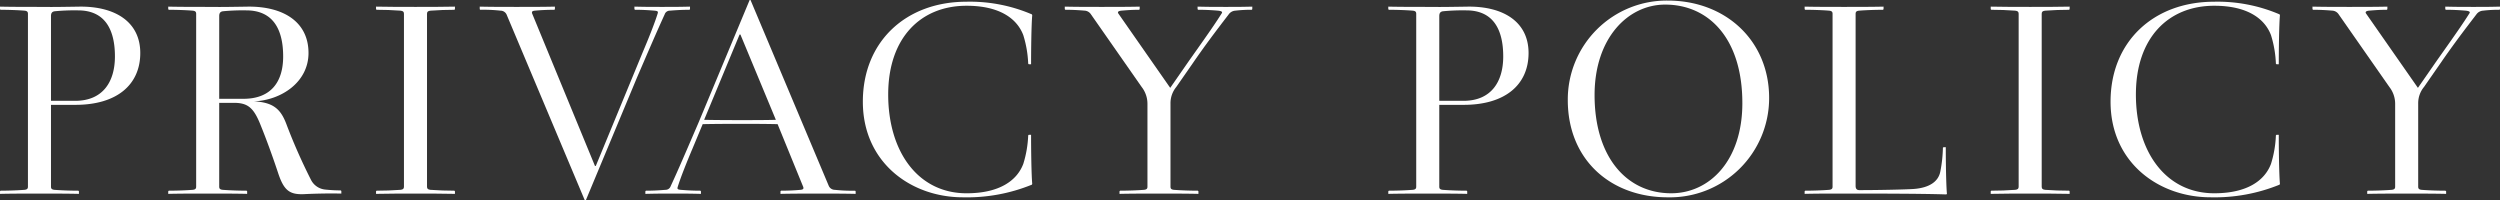
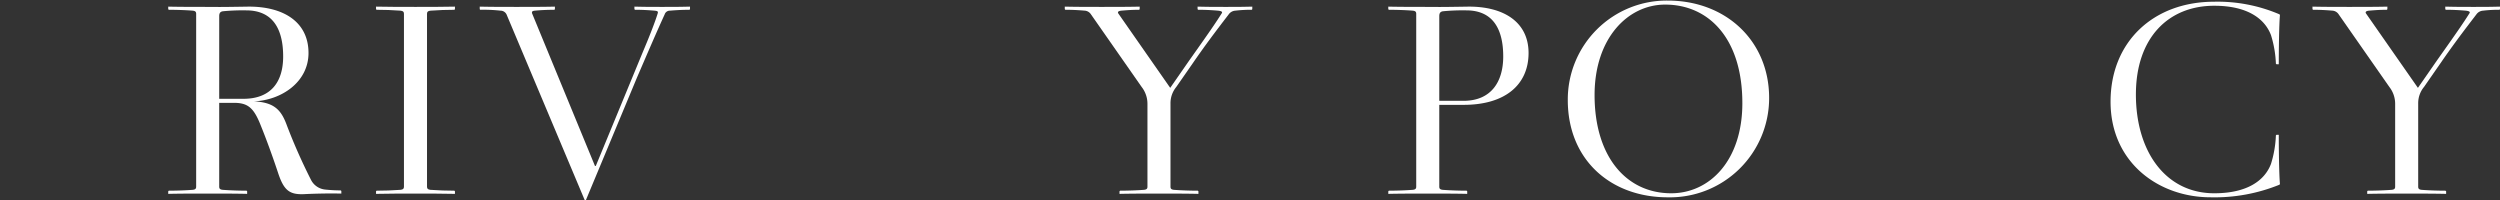
<svg xmlns="http://www.w3.org/2000/svg" id="レイヤー_1" data-name="レイヤー 1" viewBox="0 0 260.359 20.879">
  <rect x="0" y="0" width="260.359" height="20.879" fill="#333333" stroke="none" />
  <defs>
    <style>.cls-1{fill:#fff;}</style>
  </defs>
  <title>ttl_privacy_policy</title>
-   <path class="cls-1" d="M5.31,10.92v8.52c0,.21.09.3.36.33.749.06,1.77.09,2.489.09l.061.06v.271c-1.261-.03-2.82-.03-4.11-.03s-2.85,0-4.109.03V19.919l.06-.06c.72,0,1.74-.03,2.49-.09.27-.03.359-.12.359-.33V1.44c0-.211-.09-.301-.359-.33C1.8,1.05.779,1.02.06,1.02L0,.96V.69c1.26.029,2.909.029,4.109.029,1.26,0,.6.03,4.2-.029,3.689-.03,6.3,1.59,6.3,4.829,0,3.3-2.431,5.4-6.75,5.4Zm0-.42H7.829c2.88,0,4.14-1.98,4.14-4.62,0-2.82-1.05-4.8-3.84-4.8a21.694,21.694,0,0,0-2.399.09c-.3.03-.42.18-.42.51Z" />
  <path class="cls-1" d="M27.089,12.899c-.69-1.68-1.29-2.189-2.729-2.189H22.829v8.729c0,.21.09.3.36.33.749.06,1.77.09,2.489.09l.061.06v.271c-1.261-.03-2.82-.03-4.11-.03s-2.85,0-4.109.03V19.919l.06-.06c.72,0,1.74-.03,2.49-.09.27-.03.359-.12.359-.33V1.44c0-.211-.09-.301-.359-.33-.75-.061-1.771-.091-2.49-.091L17.52.96V.69c1.26.029,2.909.029,4.109.029,1.26,0,.6.03,4.2-.029,3.689-.03,6.3,1.59,6.3,4.829,0,3.03-2.82,4.92-5.7,5.04,2.13.09,2.85.9,3.42,2.43A58.764,58.764,0,0,0,32.398,18.749a1.855,1.855,0,0,0,1.44.99,15.734,15.734,0,0,0,1.649.09l.061.061v.27c-1.261-.03-2.7,0-3.9.06-1.529.061-2.1-.42-2.699-2.249C28.379,16.26,27.749,14.52,27.089,12.899ZM22.829,10.29h2.52c2.88,0,4.14-1.771,4.14-4.41,0-2.82-1.05-4.8-3.84-4.8a21.694,21.694,0,0,0-2.399.09c-.3.03-.42.18-.42.51Z" />
  <path class="cls-1" d="M41.711,1.11c-.75-.061-1.771-.091-2.49-.091L39.161.96V.69c1.26.029,2.819.029,4.109.029s2.85,0,4.11-.029V.96l-.061.06c-.72,0-1.74.03-2.49.091-.27.029-.359.119-.359.33v17.999c0,.21.09.3.359.33.75.06,1.771.09,2.49.09l.061.06v.271c-1.261-.03-2.82-.03-4.11-.03s-2.85,0-4.109.03V19.919l.06-.06c.72,0,1.74-.03,2.49-.09.27-.03.359-.12.359-.33V1.44C42.07,1.229,41.98,1.14,41.711,1.11Z" />
  <path class="cls-1" d="M66.341,8.069,61.001,20.879h-.09L52.751,1.5a.698.698,0,0,0-.63-.39,16.018,16.018,0,0,0-2.1-.091L49.961.96V.69c1.26.029,2.55.029,3.84.029s2.73,0,3.99-.029V.96l-.061.06c-.72,0-1.38.03-2.039.091-.271.029-.33.119-.271.3l6.54,15.869h.09L66.94,5.43C67.54,4.02,68.2,2.37,68.5,1.38c.061-.21-.06-.24-.329-.27-.75-.061-1.32-.091-2.04-.091L66.07.96V.69c1.26.029,1.59.029,2.88.029s1.65,0,2.91-.029V.96l-.06.06c-.721,0-1.29.03-2.04.091a.562.562,0,0,0-.54.39C68.41,3.27,67.57,5.22,66.341,8.069Z" />
-   <path class="cls-1" d="M77.201,12.899c-1.29,0-2.37,0-4.02.03l-1.051,2.52c-.6,1.41-1.26,3.06-1.56,4.05-.06.21.06.24.33.271.75.06,1.32.09,2.04.09l.06.06v.271c-1.26-.03-1.59-.03-2.88-.03s-1.649,0-2.91.03V19.919l.061-.06c.72,0,1.29-.03,2.04-.09a.566.566,0,0,0,.54-.391c.81-1.739,1.649-3.72,2.88-6.569L78.071,0h.09l8.159,19.379a.7.7,0,0,0,.63.391,16.197,16.197,0,0,0,2.101.09l.06.06v.271c-1.26-.03-2.55-.03-3.84-.03s-2.729,0-3.989.03V19.919l.06-.06c.72,0,1.38-.03,2.04-.09.27-.03.33-.12.27-.301l-2.67-6.539C79.421,12.899,78.551,12.899,77.201,12.899Zm-.09-9.3h-.09l-3.69,8.88c1.53.03,2.97.03,3.87.03,1.29,0,2.49,0,3.6-.03Z" />
-   <path class="cls-1" d="M89.86,10.59c0-6.271,4.5-10.41,10.77-10.41A16.364,16.364,0,0,1,107.47,1.5l.03.09c-.09.99-.12,3.63-.12,5.1h-.24l-.06-.06a11.372,11.372,0,0,0-.511-2.97c-.659-1.74-2.489-3.061-5.909-3.061C95.891.6,92.5,3.93,92.5,9.84c0,5.97,3.12,10.289,8.16,10.289,3.42,0,5.25-1.319,5.909-3.06a11.38,11.38,0,0,0,.511-2.97l.06-.061h.24c0,1.471.03,4.11.12,5.101l-.03.09a17.903,17.903,0,0,1-7.2,1.319C94.9,20.549,89.86,16.949,89.86,10.59Z" />
  <path class="cls-1" d="M123.85,6.3c2.34-3.3,2.76-3.93,3.39-4.92.12-.18-.12-.24-.39-.27-.75-.061-1.35-.091-2.07-.091L124.72.96V.69c1.26.029,1.649.029,2.939.029s1.5,0,2.76-.029V.96l-.06.06a13.553,13.553,0,0,0-1.71.091A.916.916,0,0,0,127.959,1.5c-1.289,1.68-2.43,3.18-3.749,5.1l-1.71,2.46a2.662,2.662,0,0,0-.601,1.74v8.64c0,.21.09.3.36.33.75.06,1.77.09,2.49.09l.06.06v.271c-1.26-.03-2.82-.03-4.11-.03-1.289,0-2.85,0-4.109.03V19.919l.06-.06c.721,0,1.74-.03,2.49-.09.271-.03.36-.12.36-.33V10.8a2.848,2.848,0,0,0-.601-1.74L113.62,1.5a.848.848,0,0,0-.63-.39c-.75-.061-1.32-.091-2.04-.091L110.89.96V.69c1.261.029,2.551.029,3.84.029,1.29,0,2.7,0,3.96-.029V.96l-.06.06c-.72,0-1.11.03-1.86.091-.27.029-.42.119-.3.3l5.4,7.739Z" />
  <path class="cls-1" d="M149.891,10.92v8.52c0,.21.09.3.359.33.75.06,1.771.09,2.49.09l.061.06v.271c-1.261-.03-2.82-.03-4.11-.03s-2.85,0-4.109.03V19.919l.06-.06c.72,0,1.74-.03,2.49-.09.27-.03.359-.12.359-.33V1.44c0-.211-.09-.301-.359-.33-.75-.061-1.771-.091-2.49-.091L144.581.96V.69c1.26.029,2.909.029,4.109.029,1.26,0,.601.03,4.2-.029,3.689-.03,6.3,1.59,6.3,4.829,0,3.3-2.431,5.4-6.75,5.4Zm0-.42h2.52c2.88,0,4.14-1.98,4.14-4.62,0-2.82-1.05-4.8-3.84-4.8a21.693,21.693,0,0,0-2.399.09c-.3.03-.42.18-.42.51Z" />
  <path class="cls-1" d="M184.244,10.199a10.338,10.338,0,0,1-10.56,10.35c-5.909,0-10.409-3.869-10.409-10.14A10.305,10.305,0,0,1,173.685.06C179.745.06,184.244,4.26,184.244,10.199Zm-2.789.54c0-6.779-3.54-10.26-8.04-10.26-3.87,0-7.35,3.48-7.35,9.42,0,6.45,3.33,10.229,7.979,10.229C178.005,20.129,181.455,16.77,181.455,10.739Z" />
-   <path class="cls-1" d="M187.941,20.189V19.919l.06-.06c.72,0,1.74-.03,2.49-.09.27-.03.359-.12.359-.33V1.44c0-.211-.09-.301-.359-.33-.75-.061-1.771-.091-2.49-.091L187.941.96V.69c1.26.029,2.819.029,4.109.029s2.85,0,4.11-.029V.96l-.061.06c-.72,0-1.74.03-2.489.091-.271.029-.36.119-.36.33V19.35c0,.27.09.449.39.449,1.98,0,4.86-.06,5.67-.12,1.59-.119,2.55-.749,2.76-1.8a14.315,14.315,0,0,0,.271-2.489l.06-.061h.24c0,1.471.03,3.87.12,4.86l-.061.06c-2.67-.09-7.89-.09-10.649-.09C190.761,20.159,189.201,20.159,187.941,20.189Z" />
-   <path class="cls-1" d="M209.871,1.11c-.75-.061-1.77-.091-2.49-.091L207.321.96V.69c1.26.029,2.819.029,4.109.029s2.85,0,4.11-.029V.96l-.061.06c-.72,0-1.74.03-2.49.091-.27.029-.359.119-.359.33v17.999c0,.21.09.3.359.33.75.06,1.771.09,2.49.09l.061.06v.271c-1.261-.03-2.82-.03-4.11-.03s-2.85,0-4.109.03V19.919l.06-.06c.72,0,1.74-.03,2.49-.09.27-.03.359-.12.359-.33V1.44C210.23,1.229,210.141,1.14,209.871,1.11Z" />
  <path class="cls-1" d="M219.801,10.59c0-6.271,4.5-10.41,10.77-10.41A16.364,16.364,0,0,1,237.41,1.5l.03.09c-.09.99-.12,3.63-.12,5.1h-.24l-.06-.06a11.372,11.372,0,0,0-.511-2.97c-.659-1.74-2.489-3.061-5.909-3.061-4.77,0-8.16,3.33-8.16,9.24,0,5.97,3.12,10.289,8.16,10.289,3.42,0,5.25-1.319,5.909-3.06a11.38,11.38,0,0,0,.511-2.97l.06-.061h.24c0,1.471.03,4.11.12,5.101l-.03.09a17.9,17.9,0,0,1-7.2,1.319C224.841,20.549,219.801,16.949,219.801,10.59Z" />
  <path class="cls-1" d="M253.79,6.3C256.13,3,256.55,2.37,257.18,1.38c.12-.18-.12-.24-.39-.27-.75-.061-1.351-.091-2.07-.091L254.66.96V.69c1.26.029,1.649.029,2.939.029s1.5,0,2.76-.029V.96l-.06.06a13.553,13.553,0,0,0-1.71.091.917.917,0,0,0-.69.39c-1.289,1.68-2.43,3.18-3.749,5.1l-1.71,2.46a2.662,2.662,0,0,0-.601,1.74v8.64c0,.21.09.3.36.33.75.06,1.77.09,2.49.09l.06.06v.271c-1.26-.03-2.82-.03-4.109-.03-1.29,0-2.851,0-4.11.03V19.919l.06-.06c.721,0,1.74-.03,2.49-.09.271-.03.36-.12.36-.33V10.8a2.848,2.848,0,0,0-.601-1.74L243.561,1.5a.848.848,0,0,0-.63-.39c-.75-.061-1.32-.091-2.04-.091L240.83.96V.69c1.261.029,2.551.029,3.84.029,1.29,0,2.7,0,3.96-.029V.96l-.06.06c-.72,0-1.11.03-1.86.091-.27.029-.42.119-.3.3l5.4,7.739Z" />
</svg>